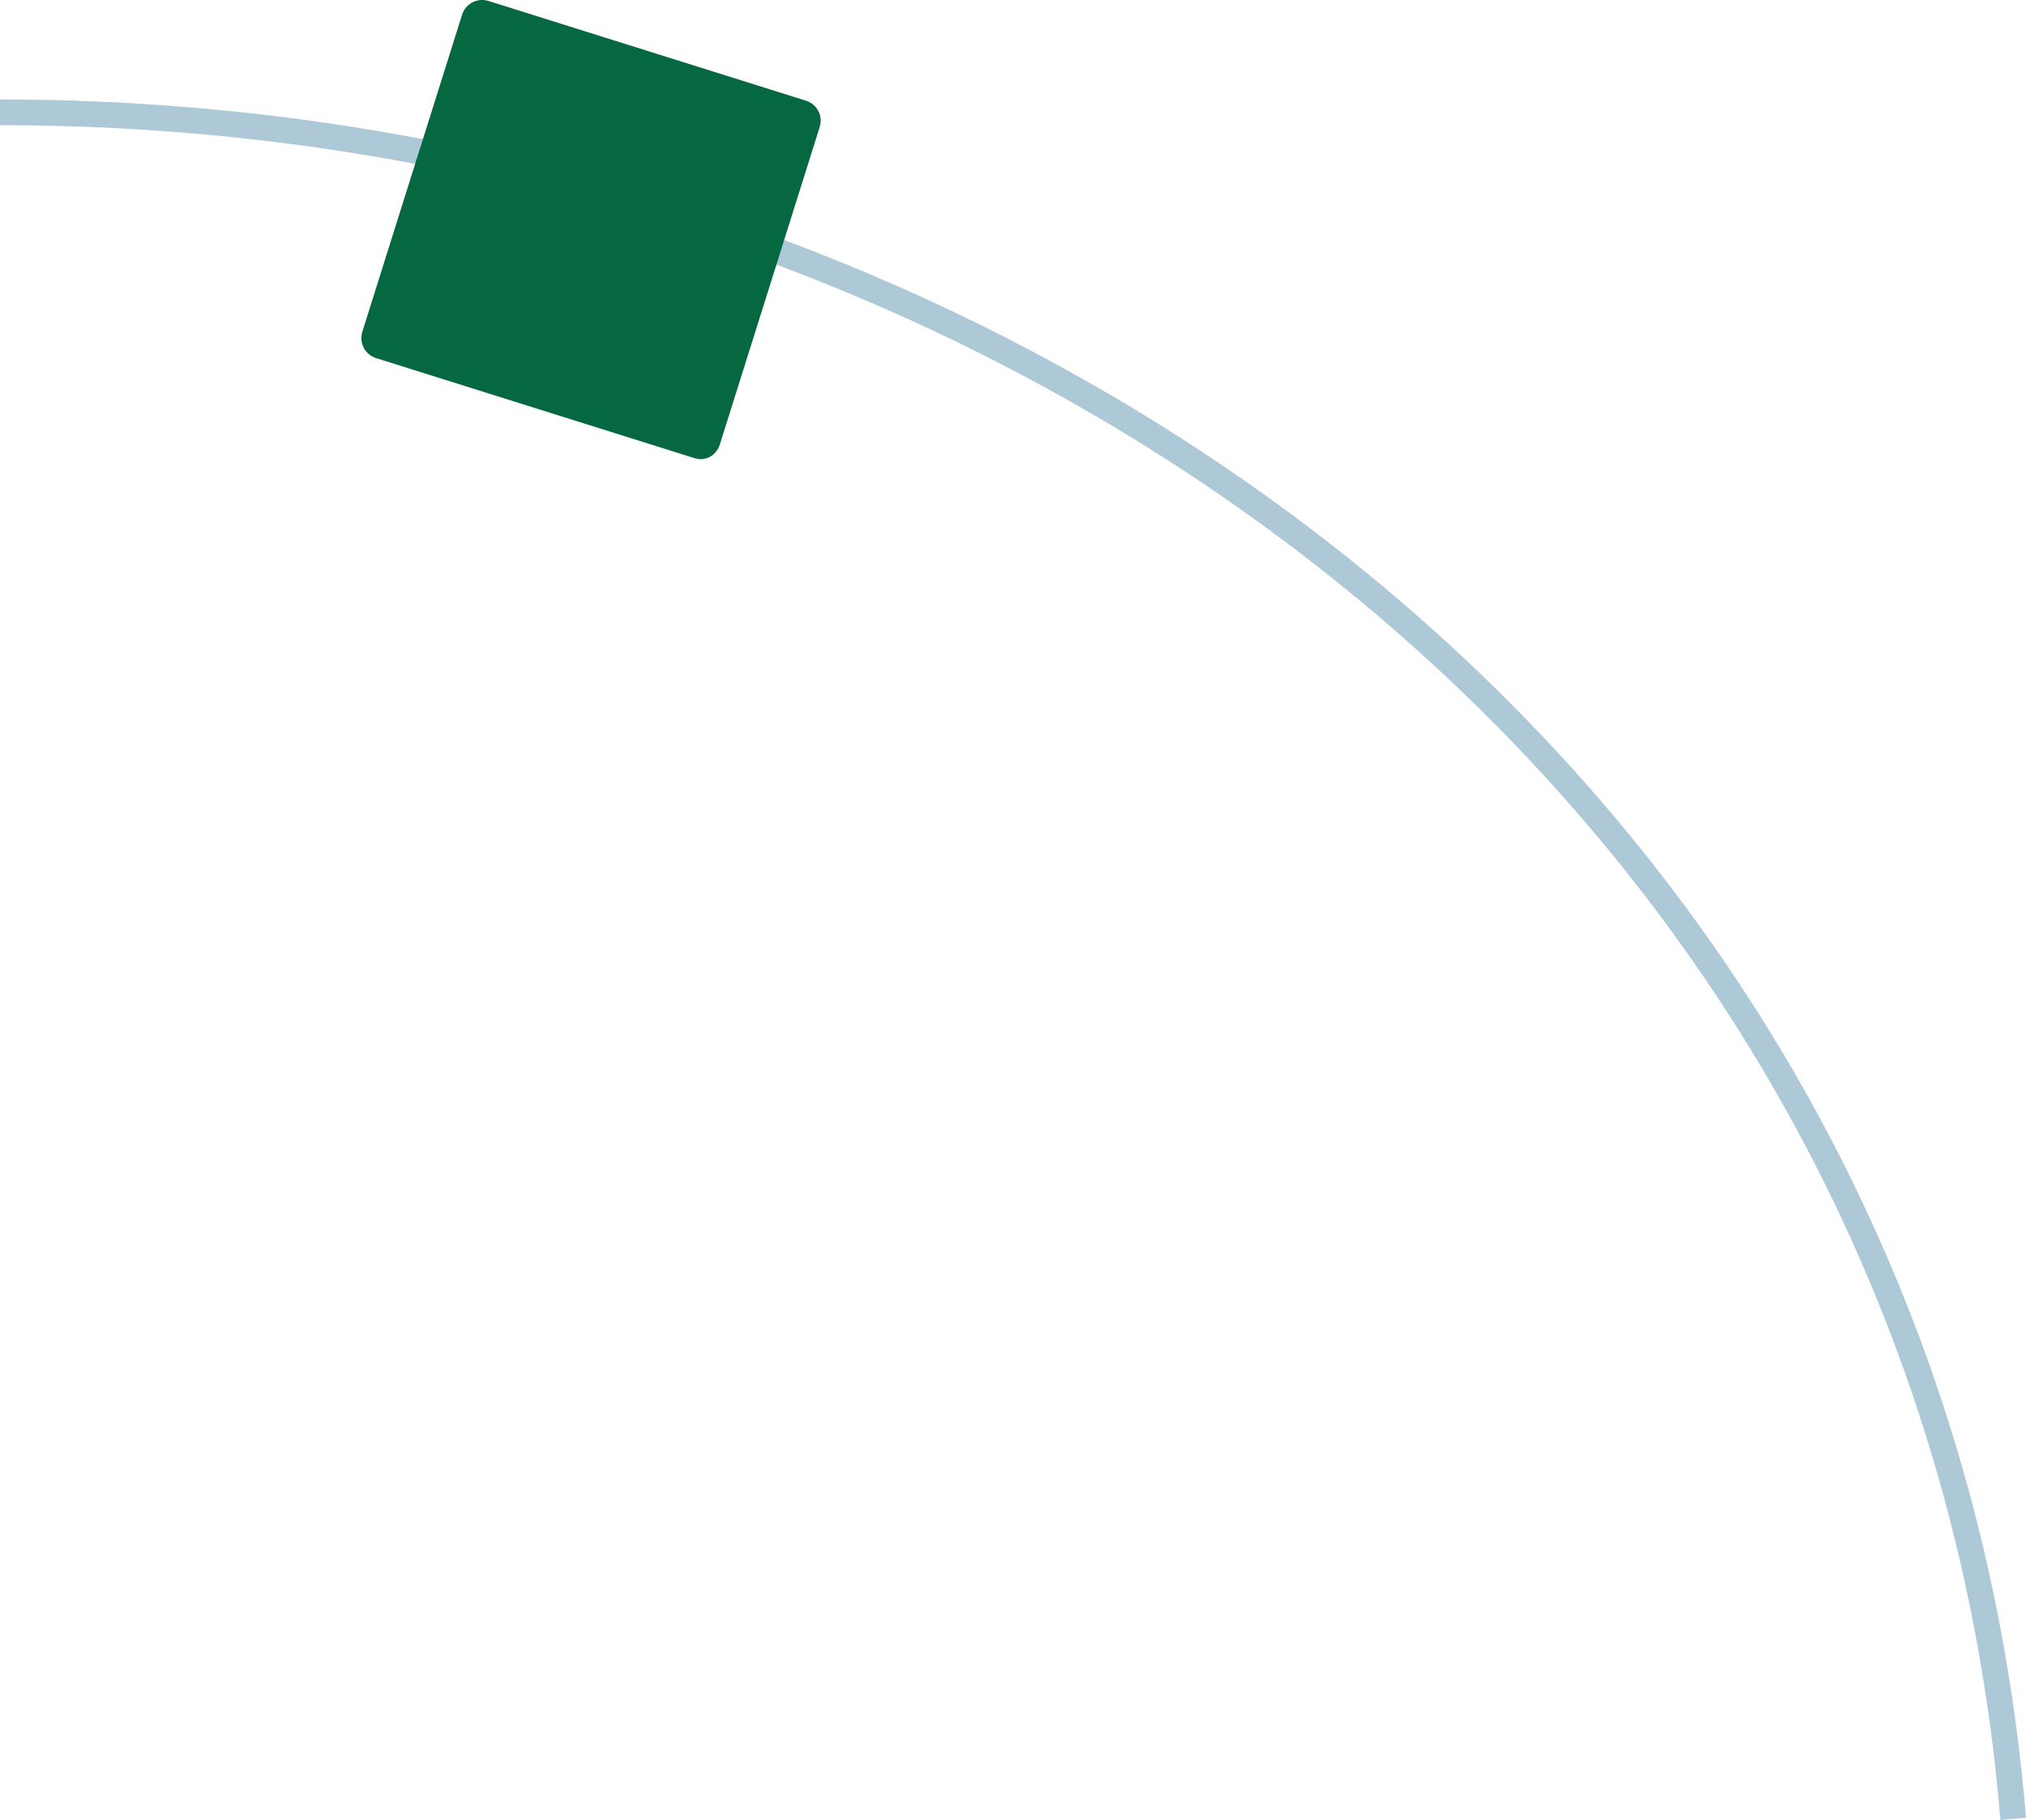
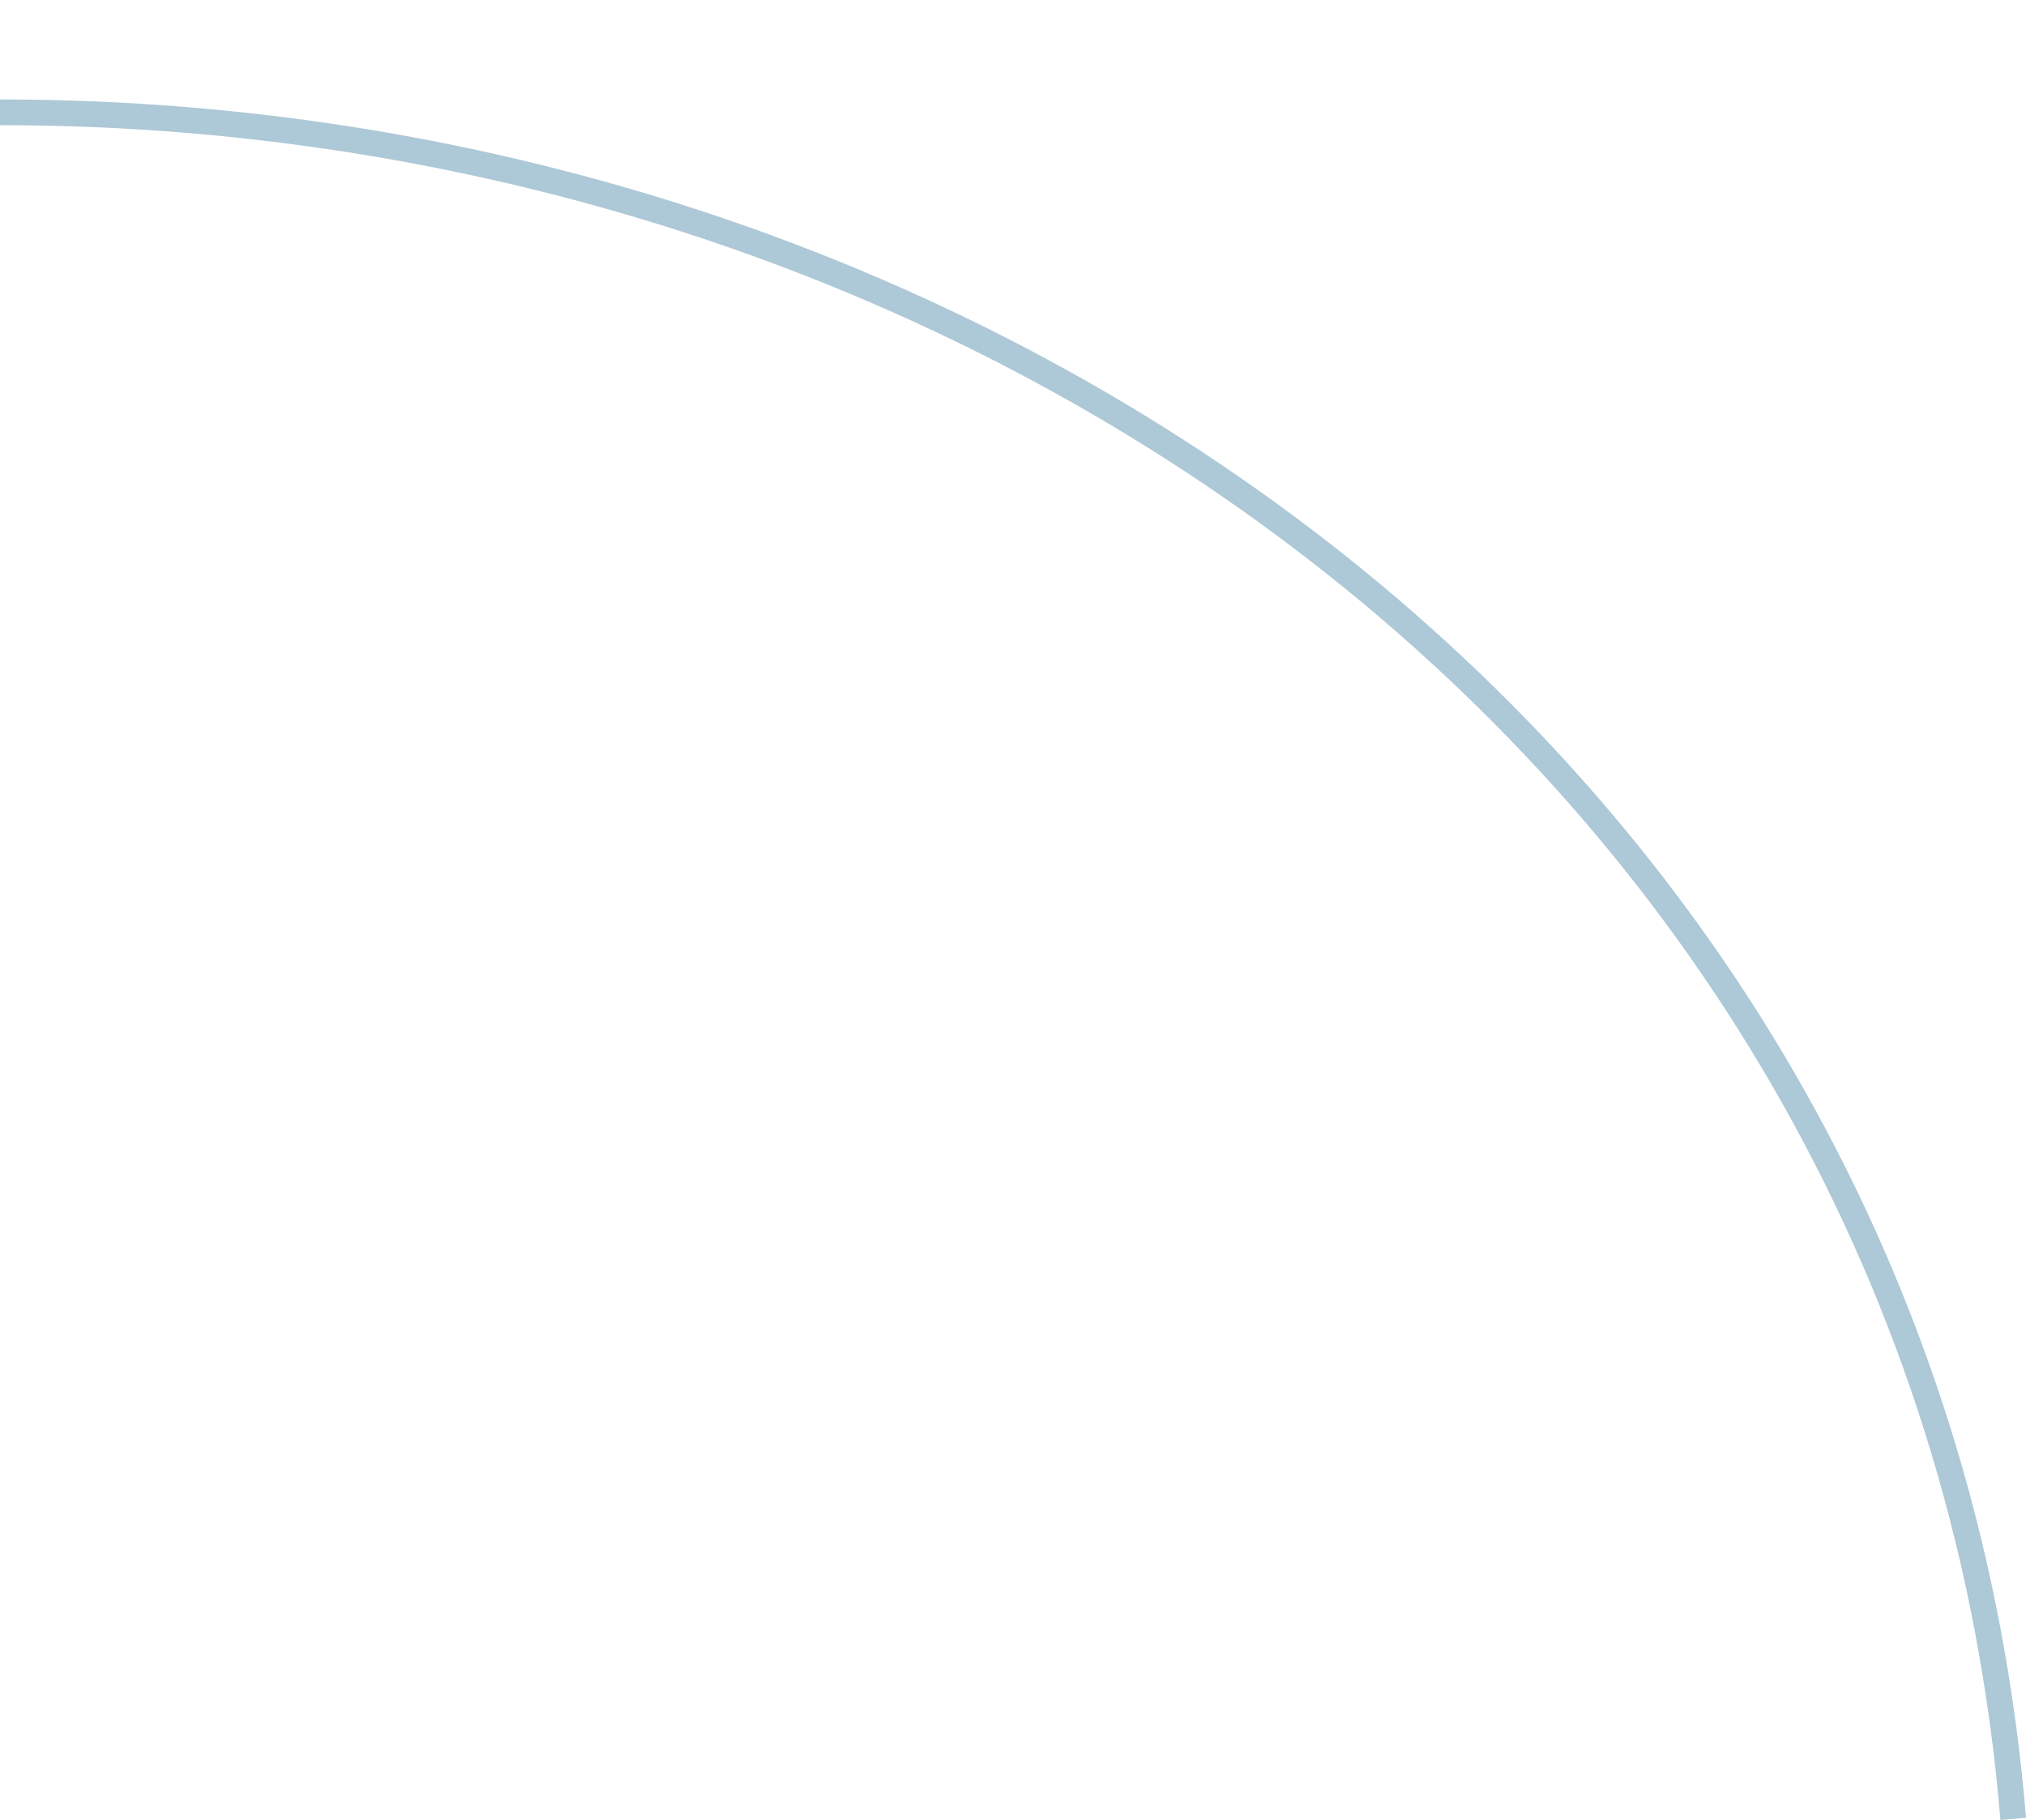
<svg xmlns="http://www.w3.org/2000/svg" id="b" width="233.05" height="209.36" viewBox="0 0 233.05 209.36">
  <defs>
    <style>.d{fill:#056840;}.e{fill:none;stroke:#adc8d7;stroke-miterlimit:10;stroke-width:2.96px;}</style>
  </defs>
  <g id="c">
    <path class="e" d="M231.58,209.24C221.79,90.96,116.68,12.92,0,12.92" />
-     <path class="d" d="M79.9,52.71l-36.63-11.51c-1.29-.4-1.99-1.75-1.59-3.04L53.15,1.7c.4-1.29,1.75-1.99,3.04-1.59l36.51,11.47c1.29,.4,1.99,1.75,1.59,3.03l-11.47,36.47c-.38,1.3-1.63,2.03-2.92,1.63Z" />
  </g>
</svg>